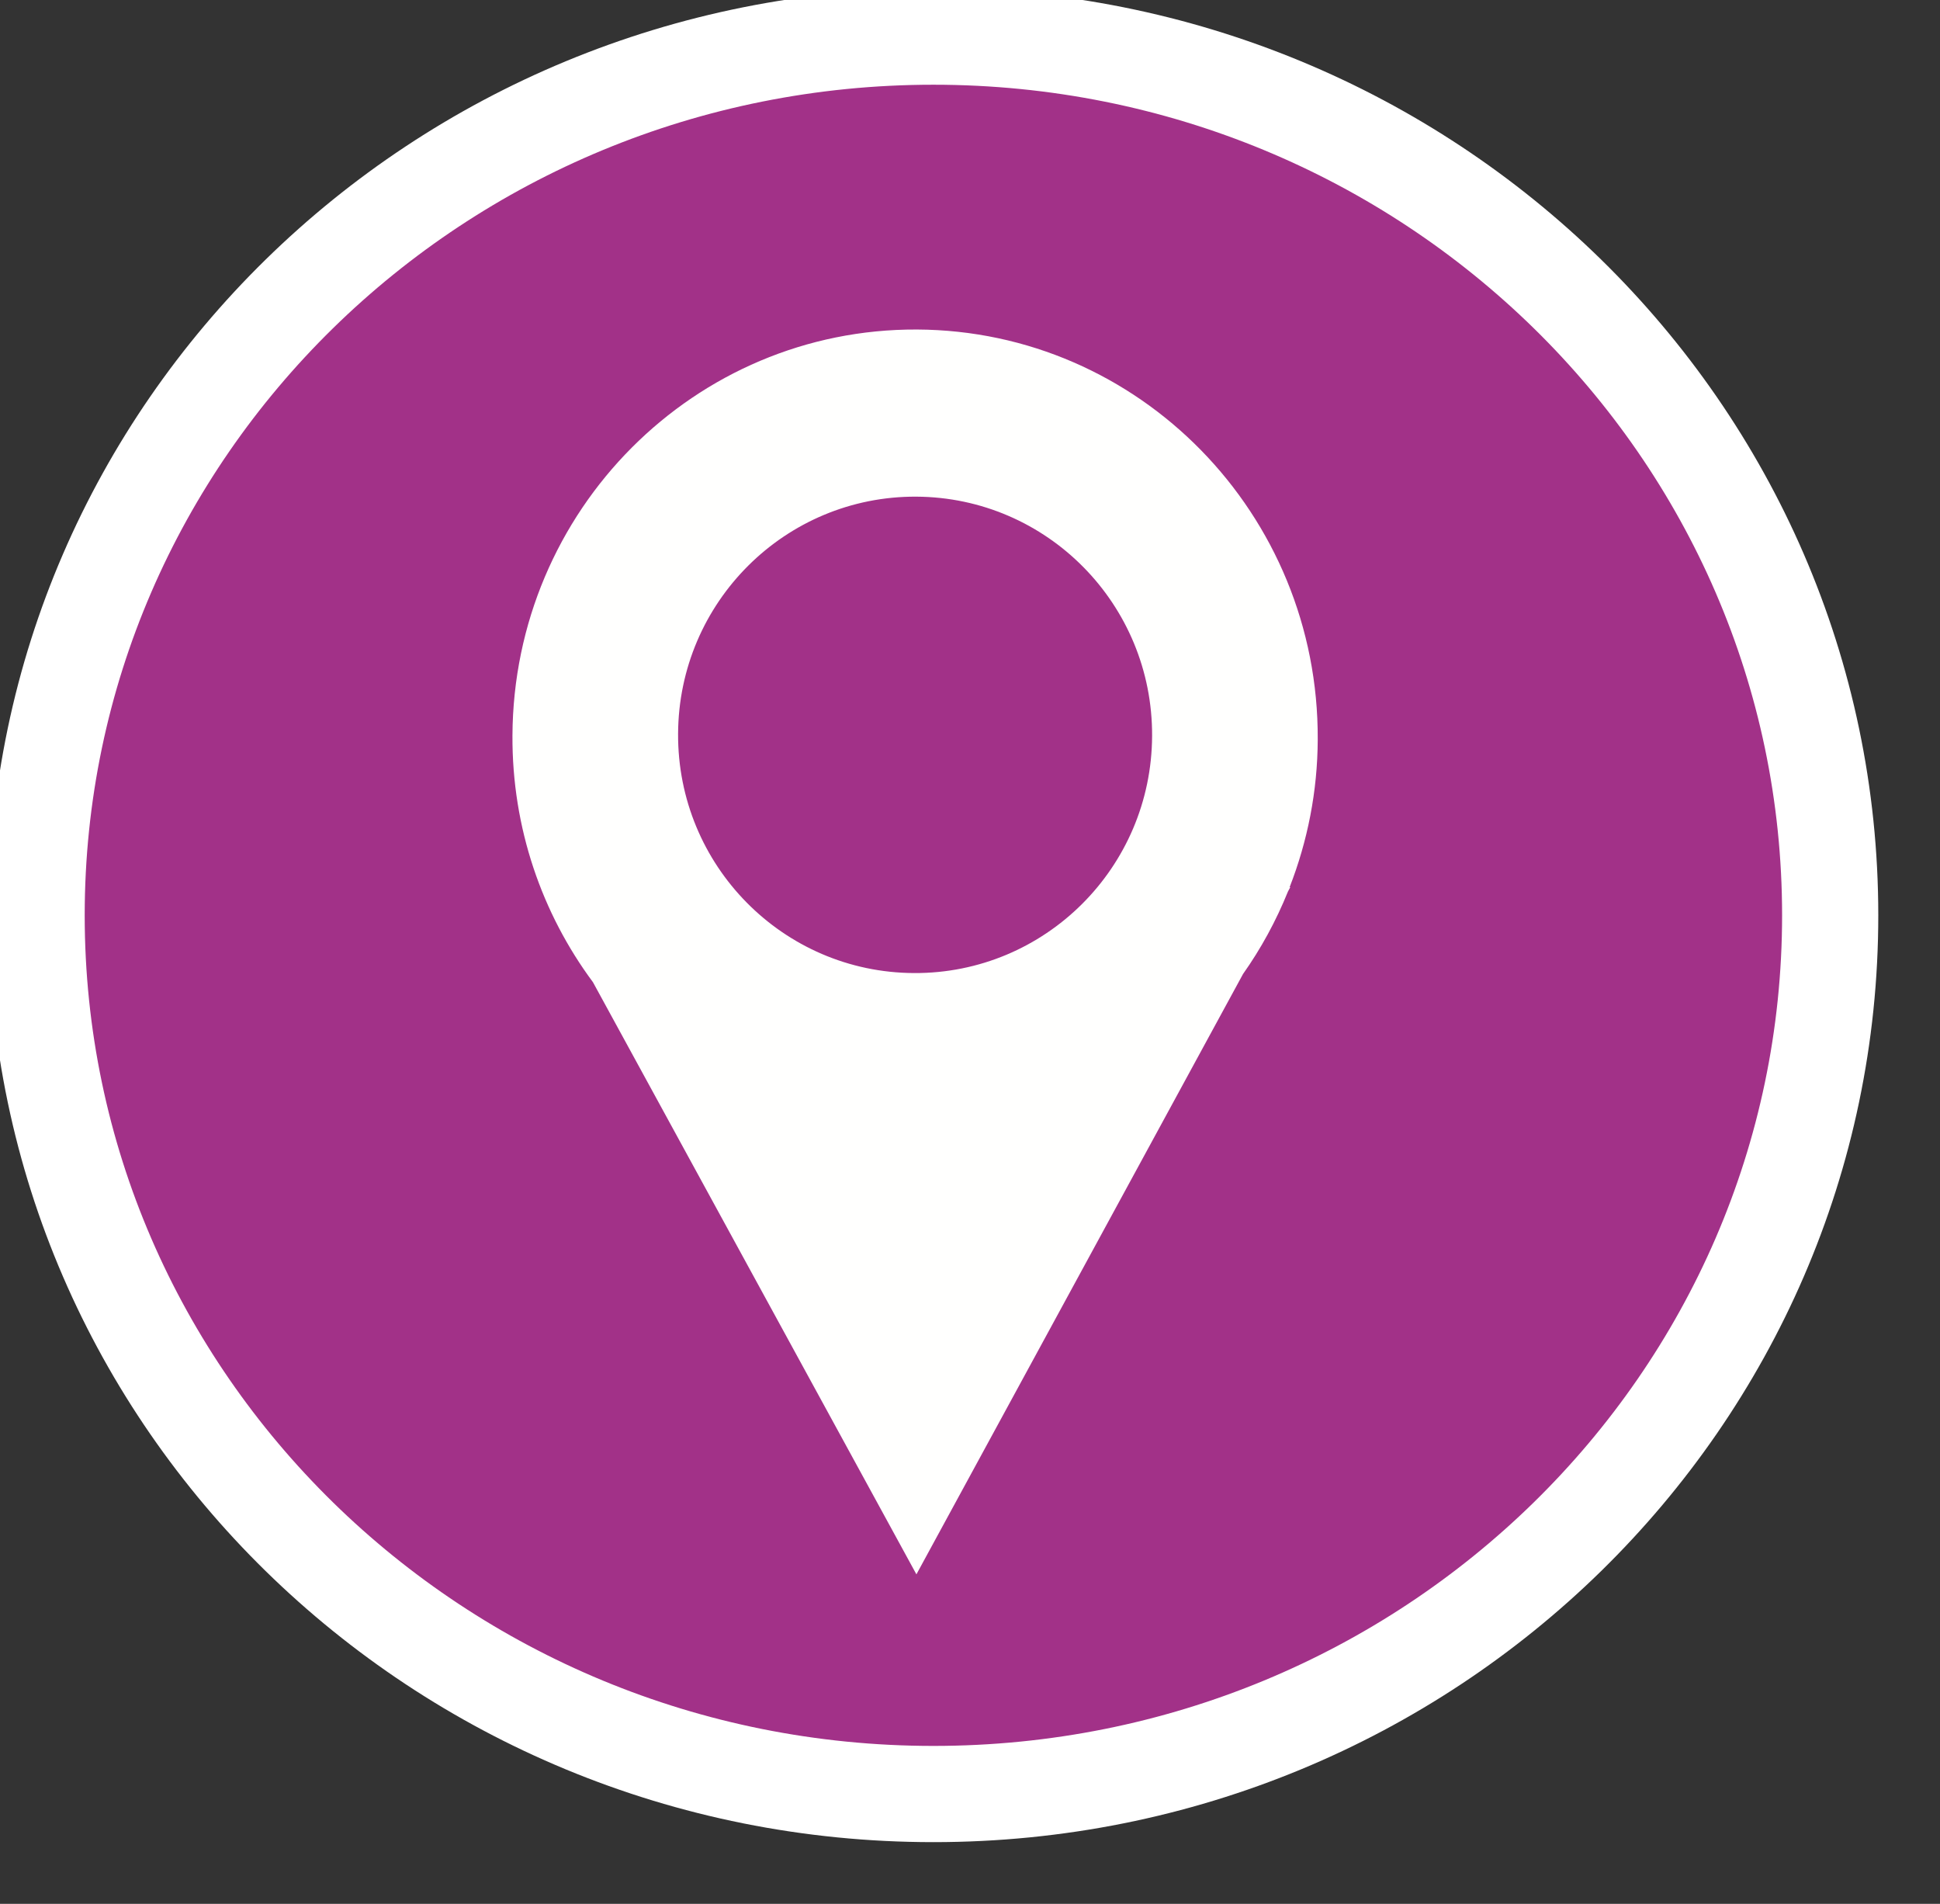
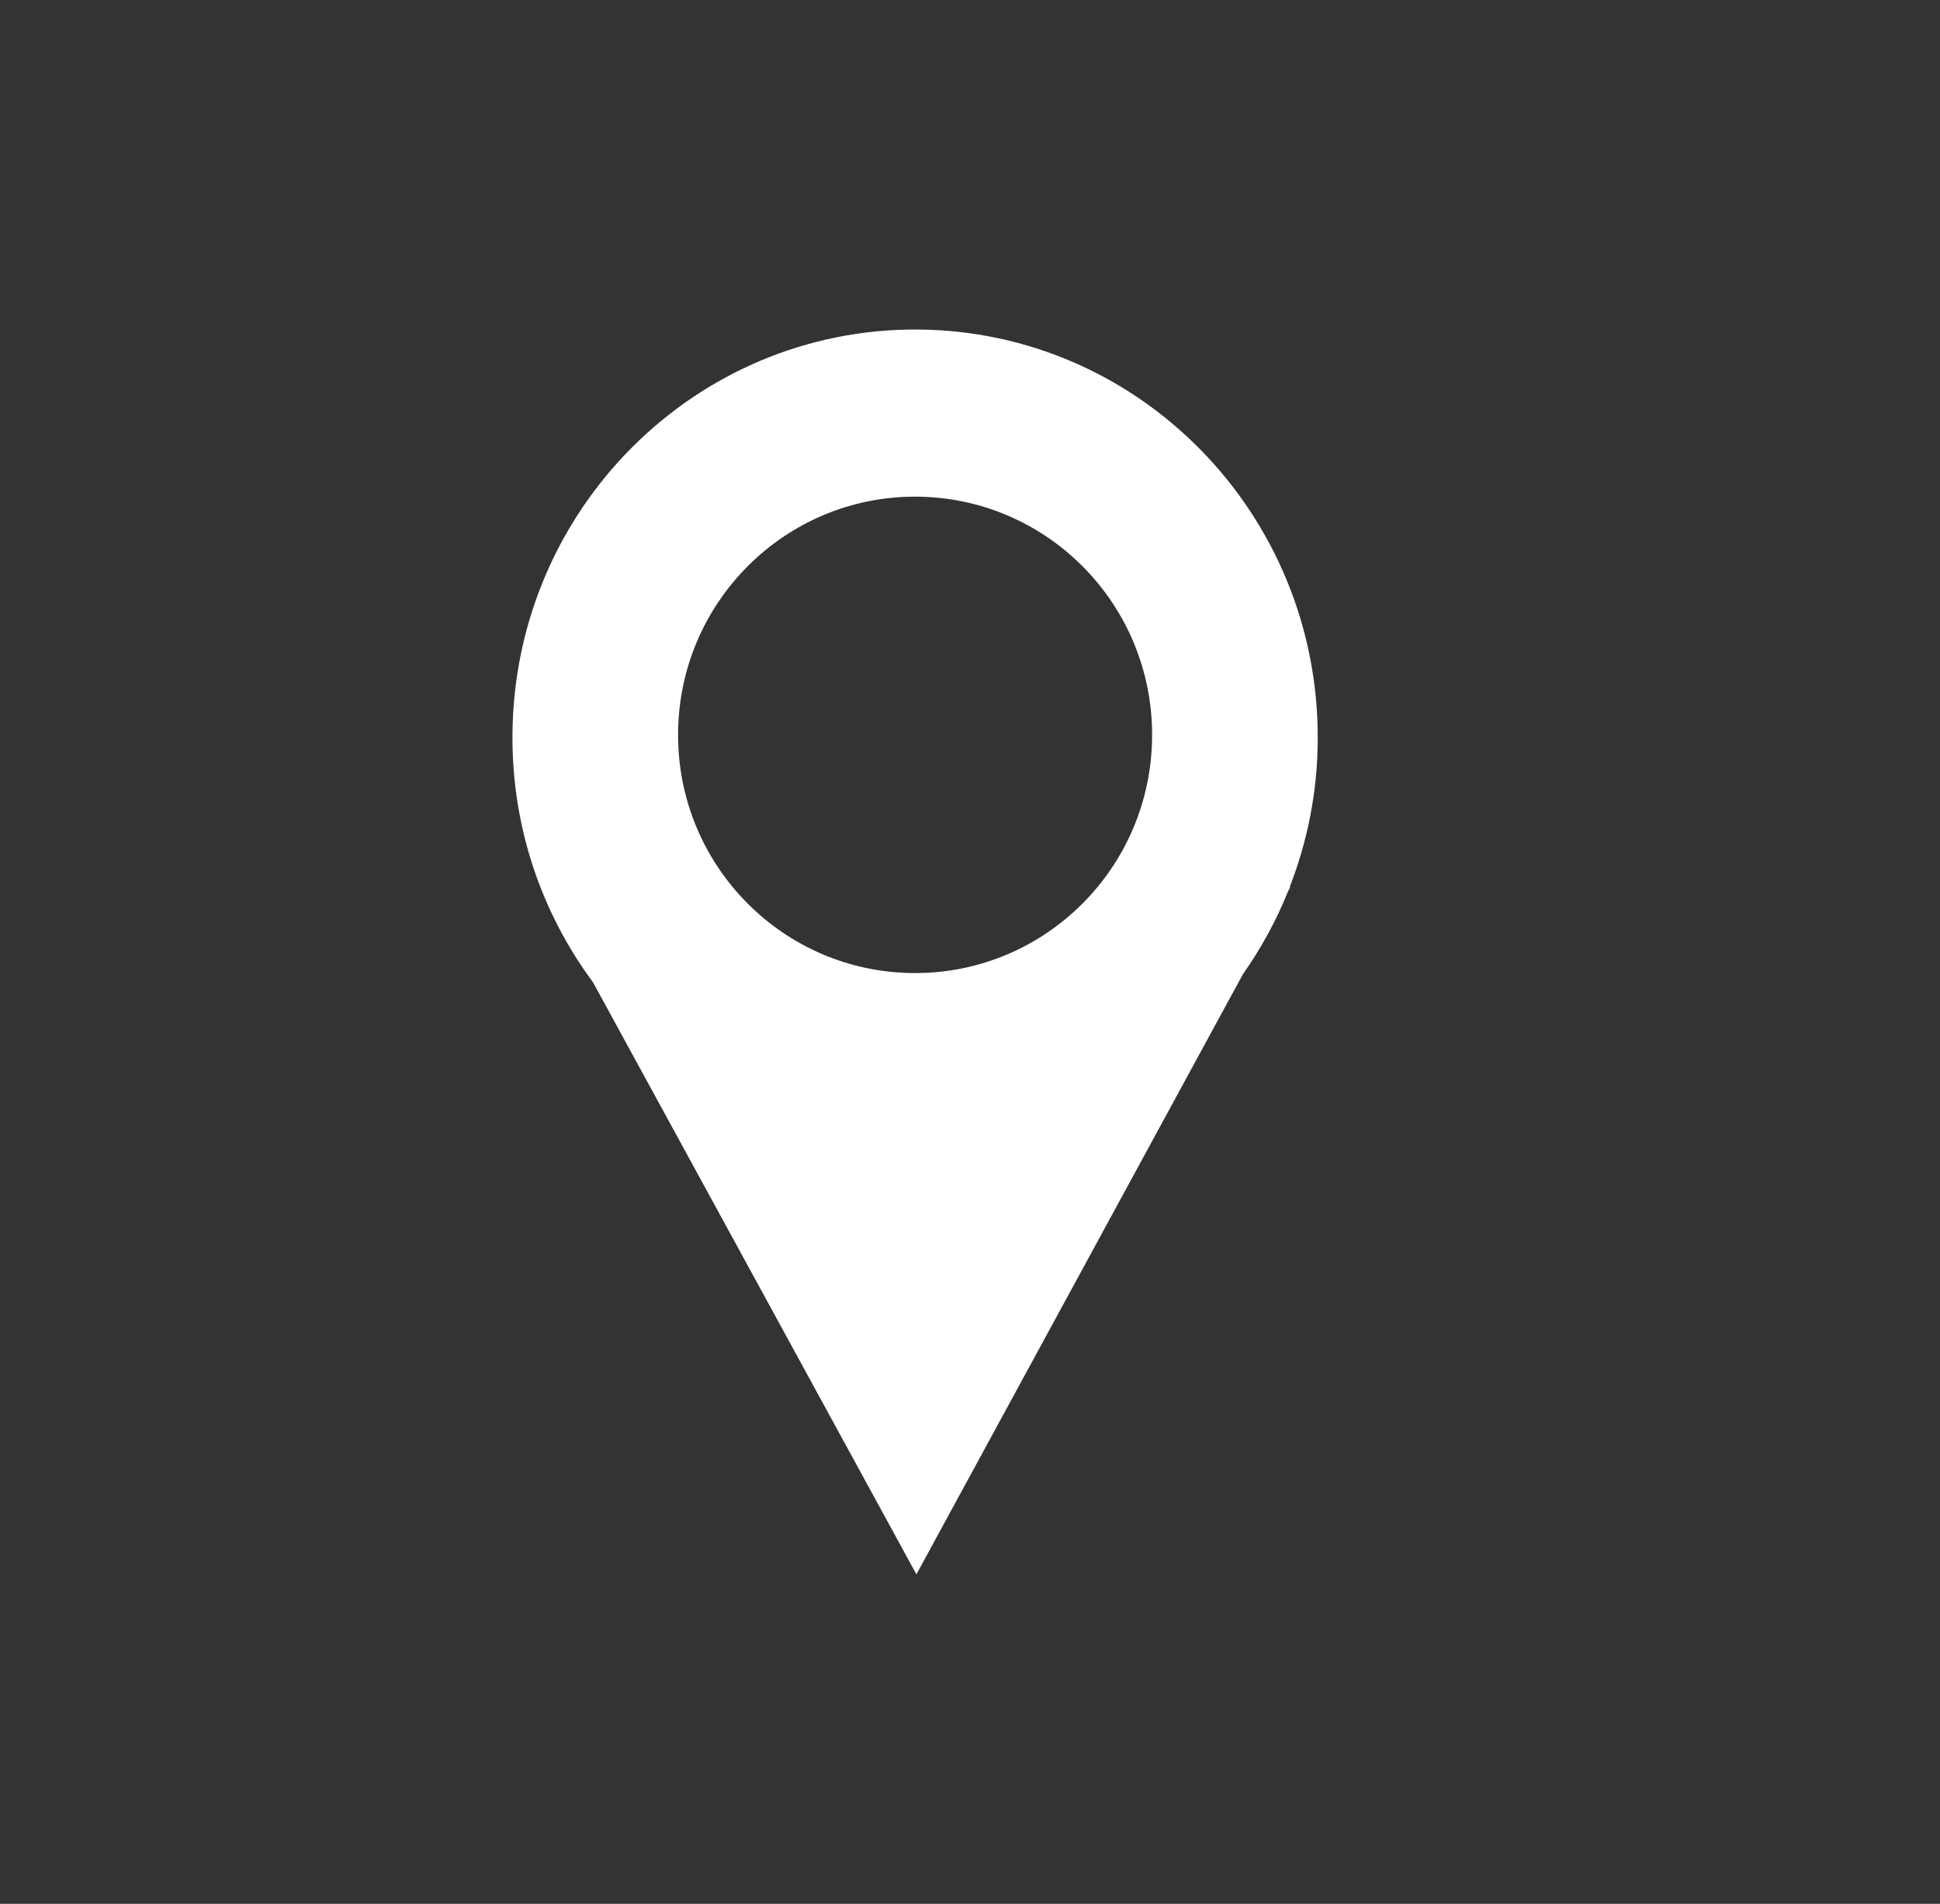
<svg xmlns="http://www.w3.org/2000/svg" width="53px" height="52px" viewBox="0 0 53 52" version="1.1">
  <rect x="0" y="0" width="53" height="52" fill="#333333" stroke="none" />
  <title>ShafiDent-Kontakt-Adresse</title>
  <desc>Created with Sketch.</desc>
  <defs />
  <g id="Page-1" stroke="none" stroke-width="1" fill="none" fill-rule="evenodd">
-     <path d="M25.5,49 C39.031,49 50,38.255 50,25 C50,11.745 39.031,1 25.5,1 C11.969,1 1,11.745 1,25 C1,38.255 11.969,49 25.5,49 Z" id="Oval-7" stroke="#FFFFFF" stroke-width="2.628" fill="#A23188" />
    <path d="M36,20.195 C36.029,14.042 31.129,9.029 25.051,9 C18.977,8.974 14.029,13.936 14,20.089 C13.987,22.617 14.808,24.951 16.199,26.826 L25.036,43 L33.959,26.603 C34.45,25.909 34.862,25.153 35.187,24.349 L35.25,24.232 L35.232,24.232 C35.72,22.98 35.995,21.62 36,20.195 L36,20.195 Z M24.97,26.577 C21.392,26.561 18.507,23.636 18.525,20.042 C18.541,16.448 21.453,13.549 25.03,13.565 C28.608,13.583 31.493,16.509 31.475,20.103 C31.459,23.697 28.547,26.595 24.97,26.577 L24.97,26.577 Z" id="Fill-2" fill="#FFFFFE" />
  </g>
</svg>